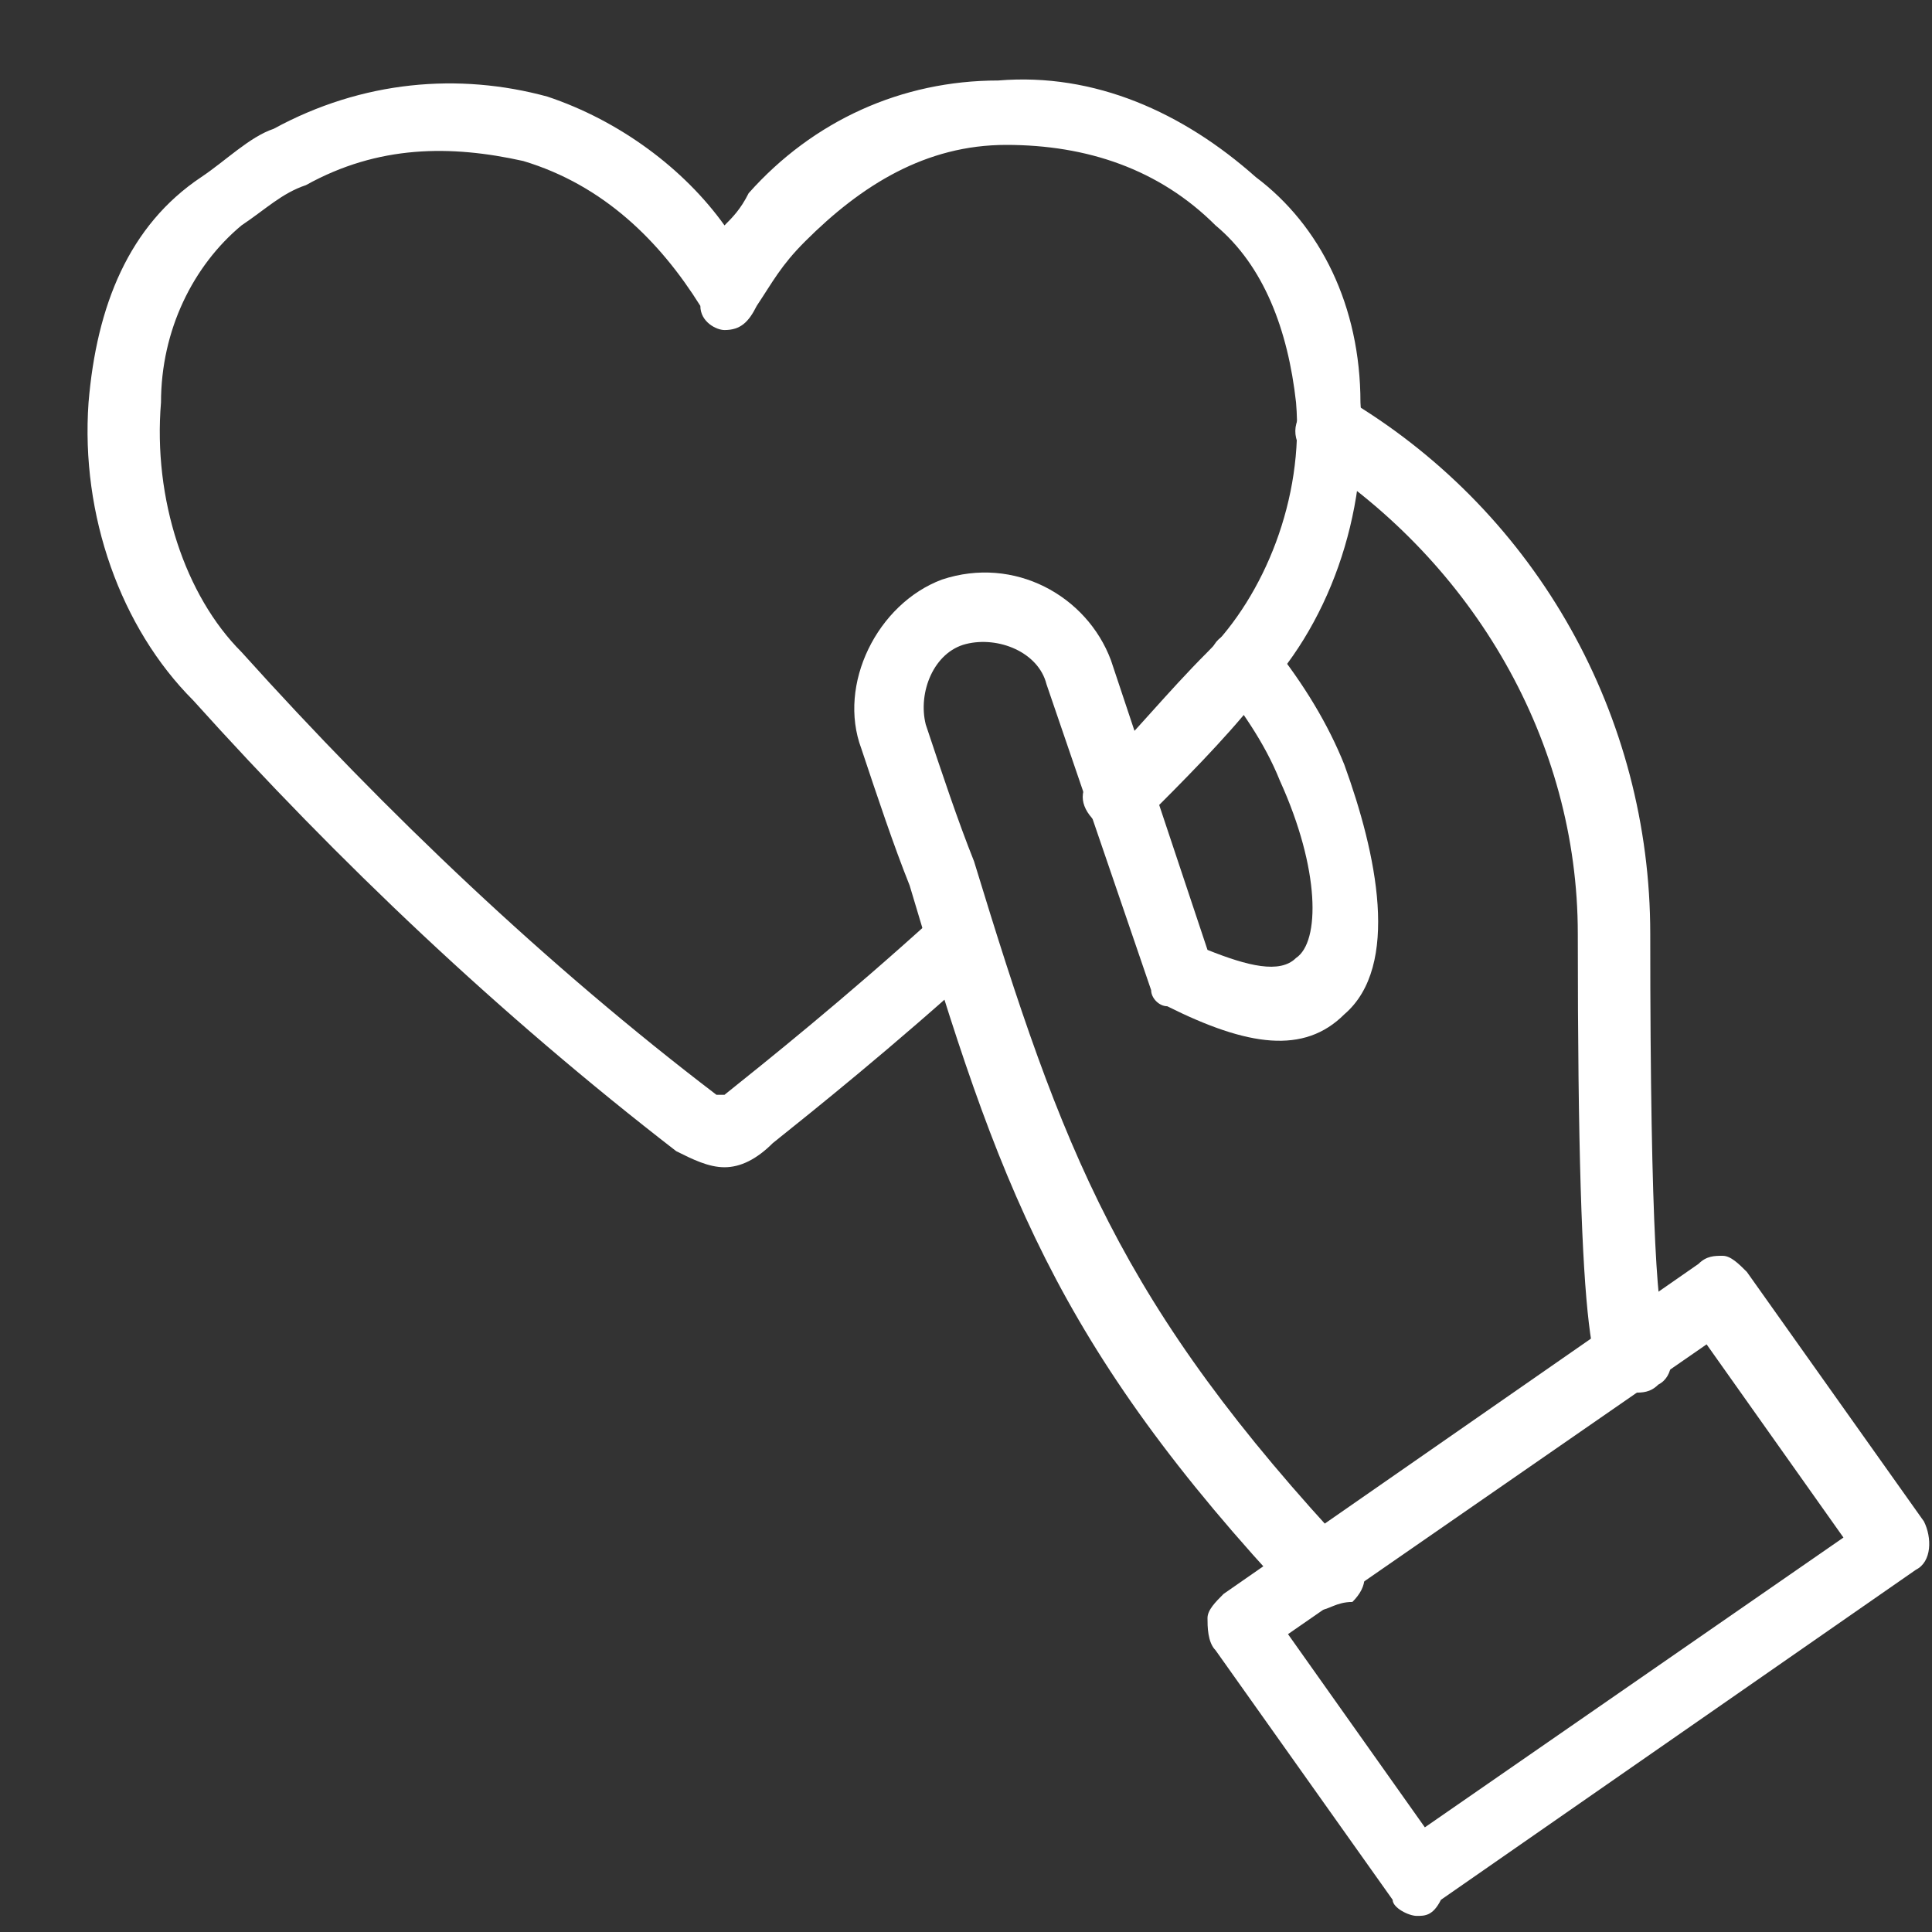
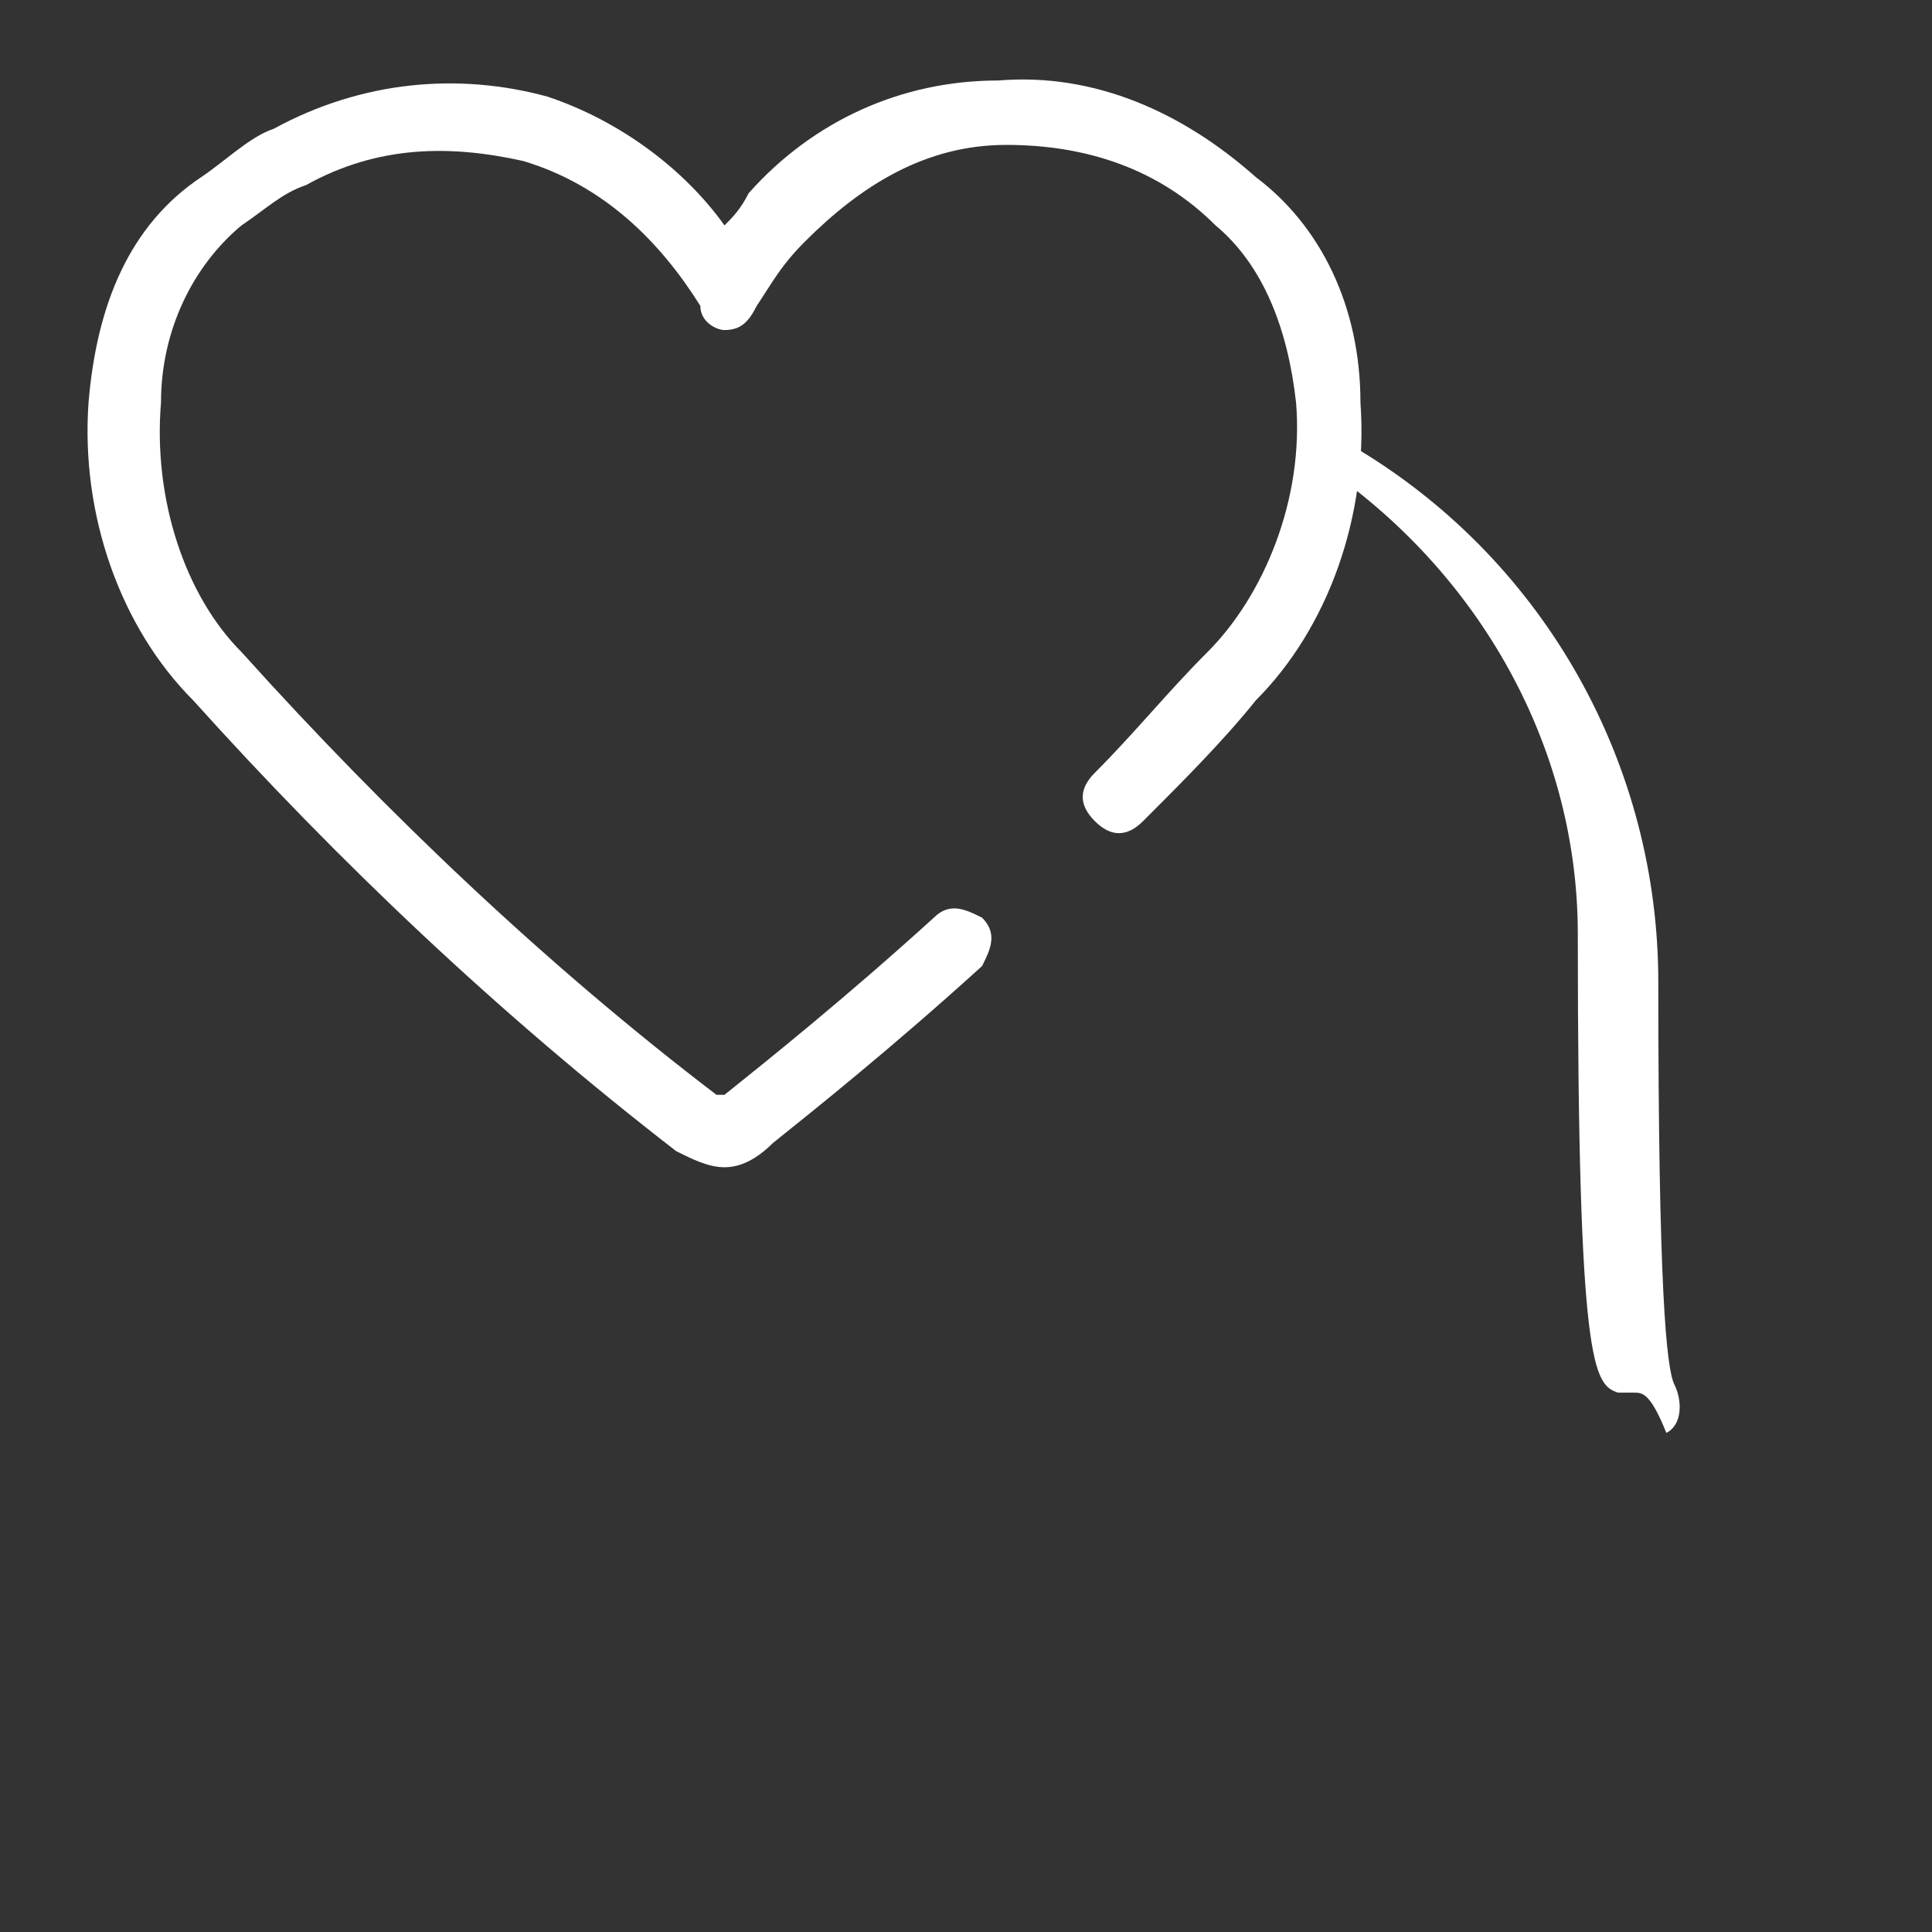
<svg xmlns="http://www.w3.org/2000/svg" version="1.1" id="Layer_1" x="0px" y="0px" viewBox="0 0 24 24" style="enable-background:new 0 0 24 24;" xml:space="preserve">
  <rect x="0" y="0" width="24" height="24" fill="#333333" stroke="none" />
  <style type="text/css">
	.st0{fill:#FFFFFF;}
</style>
  <g id="Icons">
-     <path class="st0" d="M16.4,20c-0.1,0-0.2,0-0.3-0.1c-3-3.2-3.7-5.2-4.8-8.9c-0.2-0.5-0.4-1.1-0.6-1.7c-0.3-0.8,0.2-1.8,1-2.1   c0.9-0.3,1.8,0.2,2.1,1l1.2,3.6c0.5,0.2,0.9,0.3,1.1,0.1c0.3-0.2,0.3-1.1-0.2-2.2c-0.2-0.5-0.5-0.9-0.8-1.3C15,8.3,15,8,15.2,7.9   c0.2-0.2,0.4-0.1,0.6,0.1c0.4,0.5,0.7,1,0.9,1.5c0.4,1.1,0.7,2.5,0,3.1c-0.5,0.5-1.2,0.4-2.2-0.1c-0.1,0-0.2-0.1-0.2-0.2L13,8.5   c-0.1-0.4-0.6-0.6-1-0.5c-0.4,0.1-0.6,0.6-0.5,1c0.2,0.6,0.4,1.2,0.6,1.7c1.1,3.6,1.8,5.5,4.7,8.6c0.2,0.2,0.2,0.4,0,0.6   C16.6,19.9,16.5,20,16.4,20z" />
-     <path class="st0" d="M17.6,23.8c-0.1,0-0.3-0.1-0.3-0.2l-2.2-3.1C15,20.4,15,20.2,15,20.1c0-0.1,0.1-0.2,0.2-0.3l5.9-4.1   c0.1-0.1,0.2-0.1,0.3-0.1c0.1,0,0.2,0.1,0.3,0.2l2.2,3.1c0.1,0.2,0.1,0.5-0.1,0.6l-5.9,4.1C17.8,23.8,17.7,23.8,17.6,23.8z    M16,20.3l1.7,2.4l5.2-3.6l-1.7-2.4L16,20.3z" />
-     <path class="st0" d="M20.3,17.3c-0.1,0-0.1,0-0.2,0c-0.3-0.1-0.5-0.3-0.5-5.7c0-2.4-1.3-4.6-3.3-5.9c-0.2-0.1-0.3-0.4-0.1-0.6   c0.1-0.2,0.4-0.3,0.6-0.1c2.3,1.4,3.7,3.9,3.7,6.6c0,3.8,0.1,4.8,0.2,5c0,0,0,0,0,0c0.1,0.2,0.1,0.5-0.1,0.6   C20.5,17.3,20.4,17.3,20.3,17.3z" />
+     <path class="st0" d="M20.3,17.3c-0.1,0-0.1,0-0.2,0c-0.3-0.1-0.5-0.3-0.5-5.7c0-2.4-1.3-4.6-3.3-5.9c0.1-0.2,0.4-0.3,0.6-0.1c2.3,1.4,3.7,3.9,3.7,6.6c0,3.8,0.1,4.8,0.2,5c0,0,0,0,0,0c0.1,0.2,0.1,0.5-0.1,0.6   C20.5,17.3,20.4,17.3,20.3,17.3z" />
    <path class="st0" d="M9,14.5c-0.2,0-0.4-0.1-0.6-0.2c-2.2-1.7-4.2-3.6-6-5.6C1.5,7.8,1,6.4,1.1,5c0.1-1.2,0.5-2.2,1.4-2.8   c0.3-0.2,0.6-0.5,0.9-0.6C4.5,1,5.7,0.9,6.8,1.2C7.7,1.5,8.5,2.1,9,2.8c0.1-0.1,0.2-0.2,0.3-0.4c0.8-0.9,1.9-1.4,3.1-1.4   c1.2-0.1,2.3,0.4,3.2,1.2c0.8,0.6,1.3,1.6,1.3,2.8c0.1,1.4-0.4,2.8-1.3,3.7c-0.4,0.5-0.9,1-1.4,1.5c-0.2,0.2-0.4,0.2-0.6,0   c-0.2-0.2-0.2-0.4,0-0.6c0.5-0.5,0.9-1,1.4-1.5c0.7-0.7,1.2-1.9,1.1-3.1c-0.1-0.9-0.4-1.7-1-2.2c-0.7-0.7-1.6-1-2.6-1   c-1,0-1.8,0.5-2.5,1.2C9.7,3.3,9.6,3.5,9.4,3.8C9.3,4,9.2,4.1,9,4.1c0,0,0,0,0,0C8.9,4.1,8.7,4,8.7,3.8C8.2,3,7.5,2.3,6.5,2   C5.6,1.8,4.7,1.8,3.8,2.3C3.5,2.4,3.3,2.6,3,2.8C2.4,3.3,2,4.1,2,5C1.9,6.2,2.3,7.4,3,8.1c1.8,2,3.8,3.9,5.9,5.5c0,0,0.1,0,0.1,0   c0.5-0.4,1.5-1.2,2.6-2.2c0.2-0.2,0.4-0.1,0.6,0c0.2,0.2,0.1,0.4,0,0.6c-1.1,1-2.1,1.8-2.6,2.2C9.4,14.4,9.2,14.5,9,14.5z" />
  </g>
</svg>